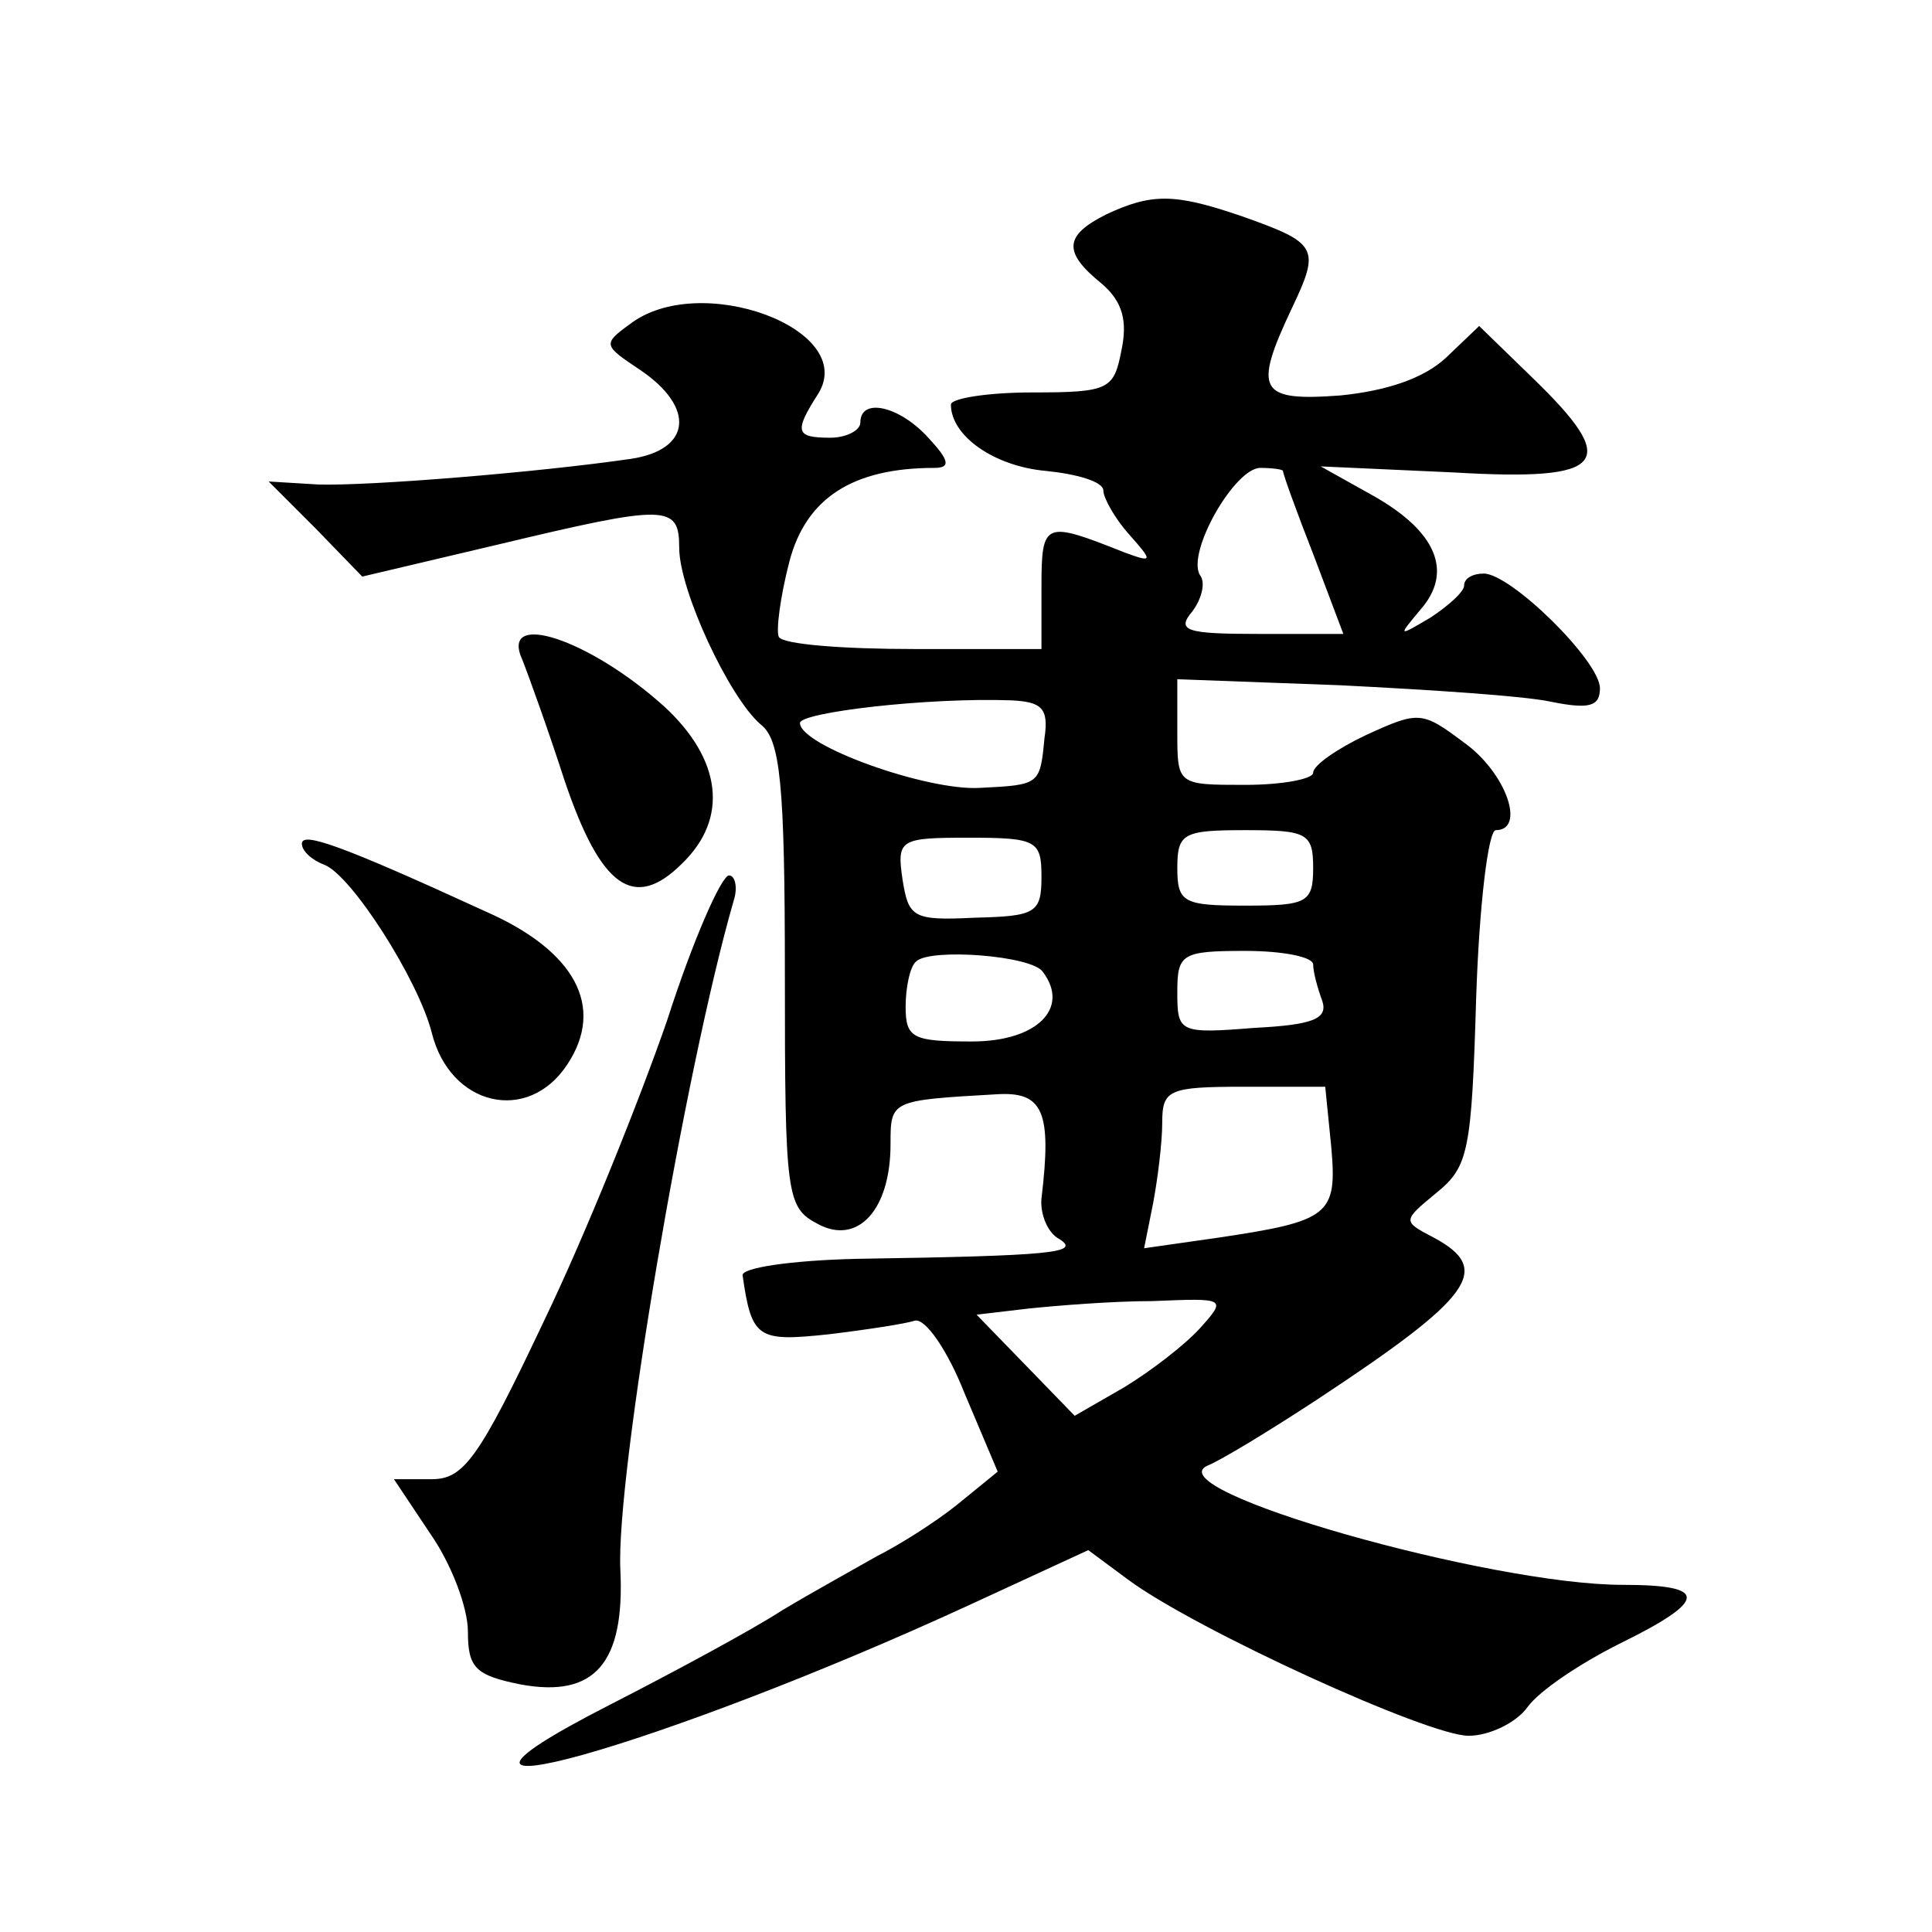
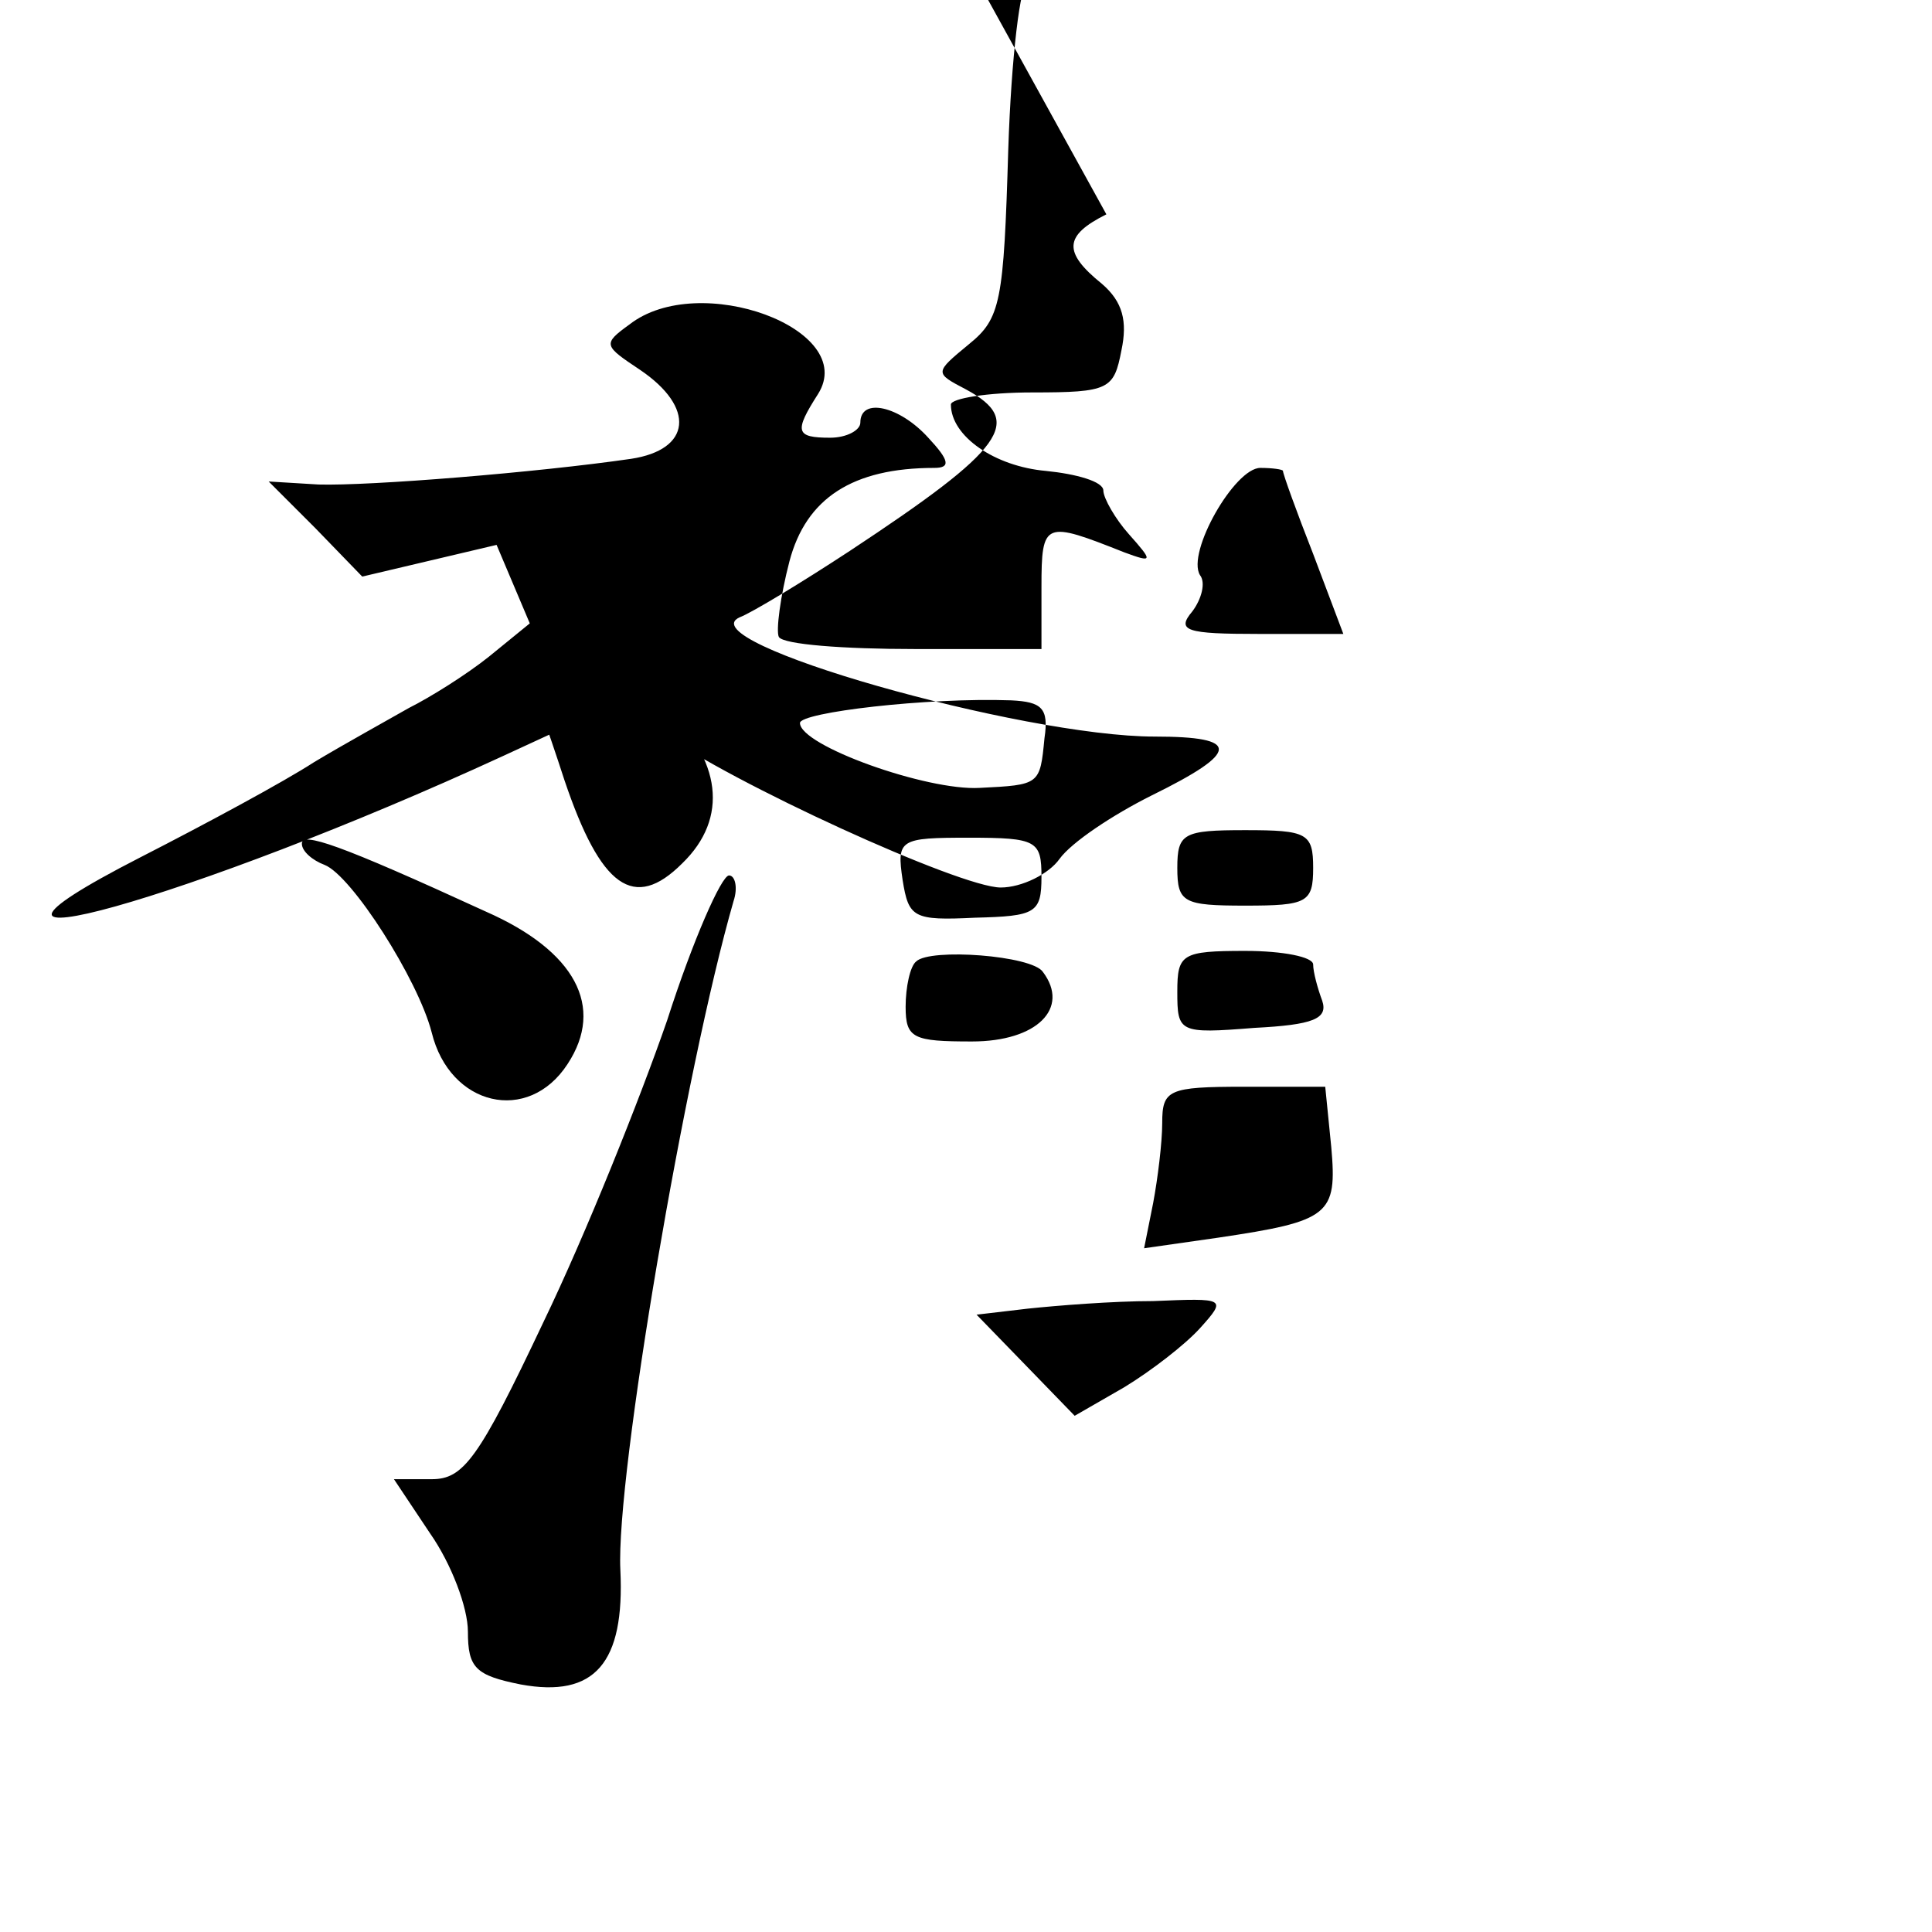
<svg xmlns="http://www.w3.org/2000/svg" version="1.0" width="128pt" height="128pt" viewBox="0 0 128 128" preserveAspectRatio="xMidYMid meet">
  <g transform="translate(0,128) scale(0.1,-0.1)" fill="#0" stroke="none">
-     <path d="M733 1138 c-28 -14 -29 -25 -3 -46 14 -12 17 -25 13 -44 -5 -26 -8 -28 -59 -28 -30 0 -54 -4 -54 -8 0 -21 29 -41 63 -44 20 -2 38 -7 38 -13 0 -5 8 -19 17 -29 16 -18 16 -19 -3 -12 -53 21 -55 21 -55 -23 l0 -41 -84 0 c-47 0 -87 3 -90 8 -2 4 1 27 7 50 11 42 42 62 96 62 11 0 10 5 -4 20 -19 21 -45 27 -45 10 0 -5 -9 -10 -20 -10 -23 0 -24 4 -8 29 27 43 -79 82 -125 46 -18 -13 -17 -14 7 -30 37 -25 34 -53 -6 -59 -62 -9 -173 -18 -207 -17 l-33 2 31 -31 31 -32 89 21 c113 27 121 27 121 -2 0 -28 33 -99 54 -117 13 -10 16 -39 16 -166 0 -147 1 -154 22 -165 26 -14 48 9 48 53 0 29 0 29 70 33 31 2 37 -11 30 -69 -1 -10 4 -23 12 -27 14 -9 -4 -11 -134 -13 -44 -1 -77 -6 -76 -11 6 -42 10 -44 57 -39 25 3 51 7 57 9 7 2 22 -20 33 -48 l22 -52 -27 -22 c-15 -12 -39 -27 -53 -34 -14 -8 -43 -24 -63 -36 -20 -13 -72 -41 -115 -63 -160 -82 36 -27 240 67 l78 36 27 -20 c45 -33 198 -103 225 -103 14 0 32 9 39 19 8 11 35 29 61 42 59 29 59 39 2 39 -88 0 -310 63 -275 79 8 3 41 23 73 44 103 68 116 86 77 107 -21 11 -21 11 2 30 21 17 23 28 26 129 2 61 8 111 13 111 20 0 7 38 -21 58 -28 21 -30 21 -65 5 -19 -9 -35 -20 -35 -25 0 -4 -20 -8 -45 -8 -45 0 -45 0 -45 35 l0 35 108 -4 c59 -3 122 -7 140 -11 25 -5 32 -3 32 9 0 18 -59 76 -77 76 -7 0 -13 -3 -13 -8 0 -4 -10 -13 -22 -21 -22 -13 -22 -13 -7 5 22 25 11 52 -32 76 l-34 19 88 -4 c102 -6 111 6 52 63 l-35 34 -22 -21 c-15 -14 -40 -22 -70 -25 -54 -4 -58 3 -32 58 19 40 17 43 -34 61 -44 15 -59 15 -89 1z m117 -170 c0 -2 9 -27 20 -55 l20 -53 -56 0 c-48 0 -55 2 -44 15 6 8 9 19 5 24 -9 15 23 71 40 71 8 0 15 -1 15 -2z m-158 -177 c-3 -31 -3 -31 -43 -33 -35 -2 -119 28 -119 43 0 7 84 17 140 15 20 -1 25 -5 22 -25z m-2 -92 c0 -24 -4 -26 -44 -27 -41 -2 -44 0 -48 25 -4 27 -2 28 44 28 45 0 48 -2 48 -26z m180 6 c0 -23 -4 -25 -45 -25 -41 0 -45 2 -45 25 0 23 4 25 45 25 41 0 45 -2 45 -25z m-179 -69 c18 -24 -4 -46 -47 -46 -39 0 -44 2 -44 23 0 13 3 27 7 30 9 9 77 4 84 -7z m179 5 c0 -5 3 -16 6 -24 4 -12 -6 -16 -45 -18 -50 -4 -51 -3 -51 24 0 25 3 27 45 27 25 0 45 -4 45 -9z m12 -121 c4 -45 -1 -49 -75 -60 l-49 -7 6 30 c3 16 6 40 6 53 0 22 4 24 54 24 l54 0 4 -40z m-87 -120 c-10 -11 -32 -28 -50 -39 l-33 -19 -32 33 -33 34 34 4 c19 2 56 5 83 5 48 2 49 2 31 -18z M346 843 c4 -10 17 -46 28 -80 24 -71 46 -87 78 -55 31 30 26 69 -12 104 -50 45 -109 64 -94 31z M200 721 c0 -5 7 -11 15 -14 18 -7 62 -76 71 -111 12 -49 64 -61 90 -21 25 38 5 75 -54 101 -98 45 -122 53 -122 45z M442 604 c-18 -52 -54 -142 -82 -200 -43 -91 -53 -104 -74 -104 l-25 0 24 -36 c14 -20 25 -49 25 -65 0 -24 5 -29 35 -35 49 -9 69 14 66 76 -3 62 43 332 75 443 3 9 1 17 -3 17 -5 0 -24 -43 -41 -96z" />
+     <path d="M733 1138 c-28 -14 -29 -25 -3 -46 14 -12 17 -25 13 -44 -5 -26 -8 -28 -59 -28 -30 0 -54 -4 -54 -8 0 -21 29 -41 63 -44 20 -2 38 -7 38 -13 0 -5 8 -19 17 -29 16 -18 16 -19 -3 -12 -53 21 -55 21 -55 -23 l0 -41 -84 0 c-47 0 -87 3 -90 8 -2 4 1 27 7 50 11 42 42 62 96 62 11 0 10 5 -4 20 -19 21 -45 27 -45 10 0 -5 -9 -10 -20 -10 -23 0 -24 4 -8 29 27 43 -79 82 -125 46 -18 -13 -17 -14 7 -30 37 -25 34 -53 -6 -59 -62 -9 -173 -18 -207 -17 l-33 2 31 -31 31 -32 89 21 l22 -52 -27 -22 c-15 -12 -39 -27 -53 -34 -14 -8 -43 -24 -63 -36 -20 -13 -72 -41 -115 -63 -160 -82 36 -27 240 67 l78 36 27 -20 c45 -33 198 -103 225 -103 14 0 32 9 39 19 8 11 35 29 61 42 59 29 59 39 2 39 -88 0 -310 63 -275 79 8 3 41 23 73 44 103 68 116 86 77 107 -21 11 -21 11 2 30 21 17 23 28 26 129 2 61 8 111 13 111 20 0 7 38 -21 58 -28 21 -30 21 -65 5 -19 -9 -35 -20 -35 -25 0 -4 -20 -8 -45 -8 -45 0 -45 0 -45 35 l0 35 108 -4 c59 -3 122 -7 140 -11 25 -5 32 -3 32 9 0 18 -59 76 -77 76 -7 0 -13 -3 -13 -8 0 -4 -10 -13 -22 -21 -22 -13 -22 -13 -7 5 22 25 11 52 -32 76 l-34 19 88 -4 c102 -6 111 6 52 63 l-35 34 -22 -21 c-15 -14 -40 -22 -70 -25 -54 -4 -58 3 -32 58 19 40 17 43 -34 61 -44 15 -59 15 -89 1z m117 -170 c0 -2 9 -27 20 -55 l20 -53 -56 0 c-48 0 -55 2 -44 15 6 8 9 19 5 24 -9 15 23 71 40 71 8 0 15 -1 15 -2z m-158 -177 c-3 -31 -3 -31 -43 -33 -35 -2 -119 28 -119 43 0 7 84 17 140 15 20 -1 25 -5 22 -25z m-2 -92 c0 -24 -4 -26 -44 -27 -41 -2 -44 0 -48 25 -4 27 -2 28 44 28 45 0 48 -2 48 -26z m180 6 c0 -23 -4 -25 -45 -25 -41 0 -45 2 -45 25 0 23 4 25 45 25 41 0 45 -2 45 -25z m-179 -69 c18 -24 -4 -46 -47 -46 -39 0 -44 2 -44 23 0 13 3 27 7 30 9 9 77 4 84 -7z m179 5 c0 -5 3 -16 6 -24 4 -12 -6 -16 -45 -18 -50 -4 -51 -3 -51 24 0 25 3 27 45 27 25 0 45 -4 45 -9z m12 -121 c4 -45 -1 -49 -75 -60 l-49 -7 6 30 c3 16 6 40 6 53 0 22 4 24 54 24 l54 0 4 -40z m-87 -120 c-10 -11 -32 -28 -50 -39 l-33 -19 -32 33 -33 34 34 4 c19 2 56 5 83 5 48 2 49 2 31 -18z M346 843 c4 -10 17 -46 28 -80 24 -71 46 -87 78 -55 31 30 26 69 -12 104 -50 45 -109 64 -94 31z M200 721 c0 -5 7 -11 15 -14 18 -7 62 -76 71 -111 12 -49 64 -61 90 -21 25 38 5 75 -54 101 -98 45 -122 53 -122 45z M442 604 c-18 -52 -54 -142 -82 -200 -43 -91 -53 -104 -74 -104 l-25 0 24 -36 c14 -20 25 -49 25 -65 0 -24 5 -29 35 -35 49 -9 69 14 66 76 -3 62 43 332 75 443 3 9 1 17 -3 17 -5 0 -24 -43 -41 -96z" />
  </g>
</svg>